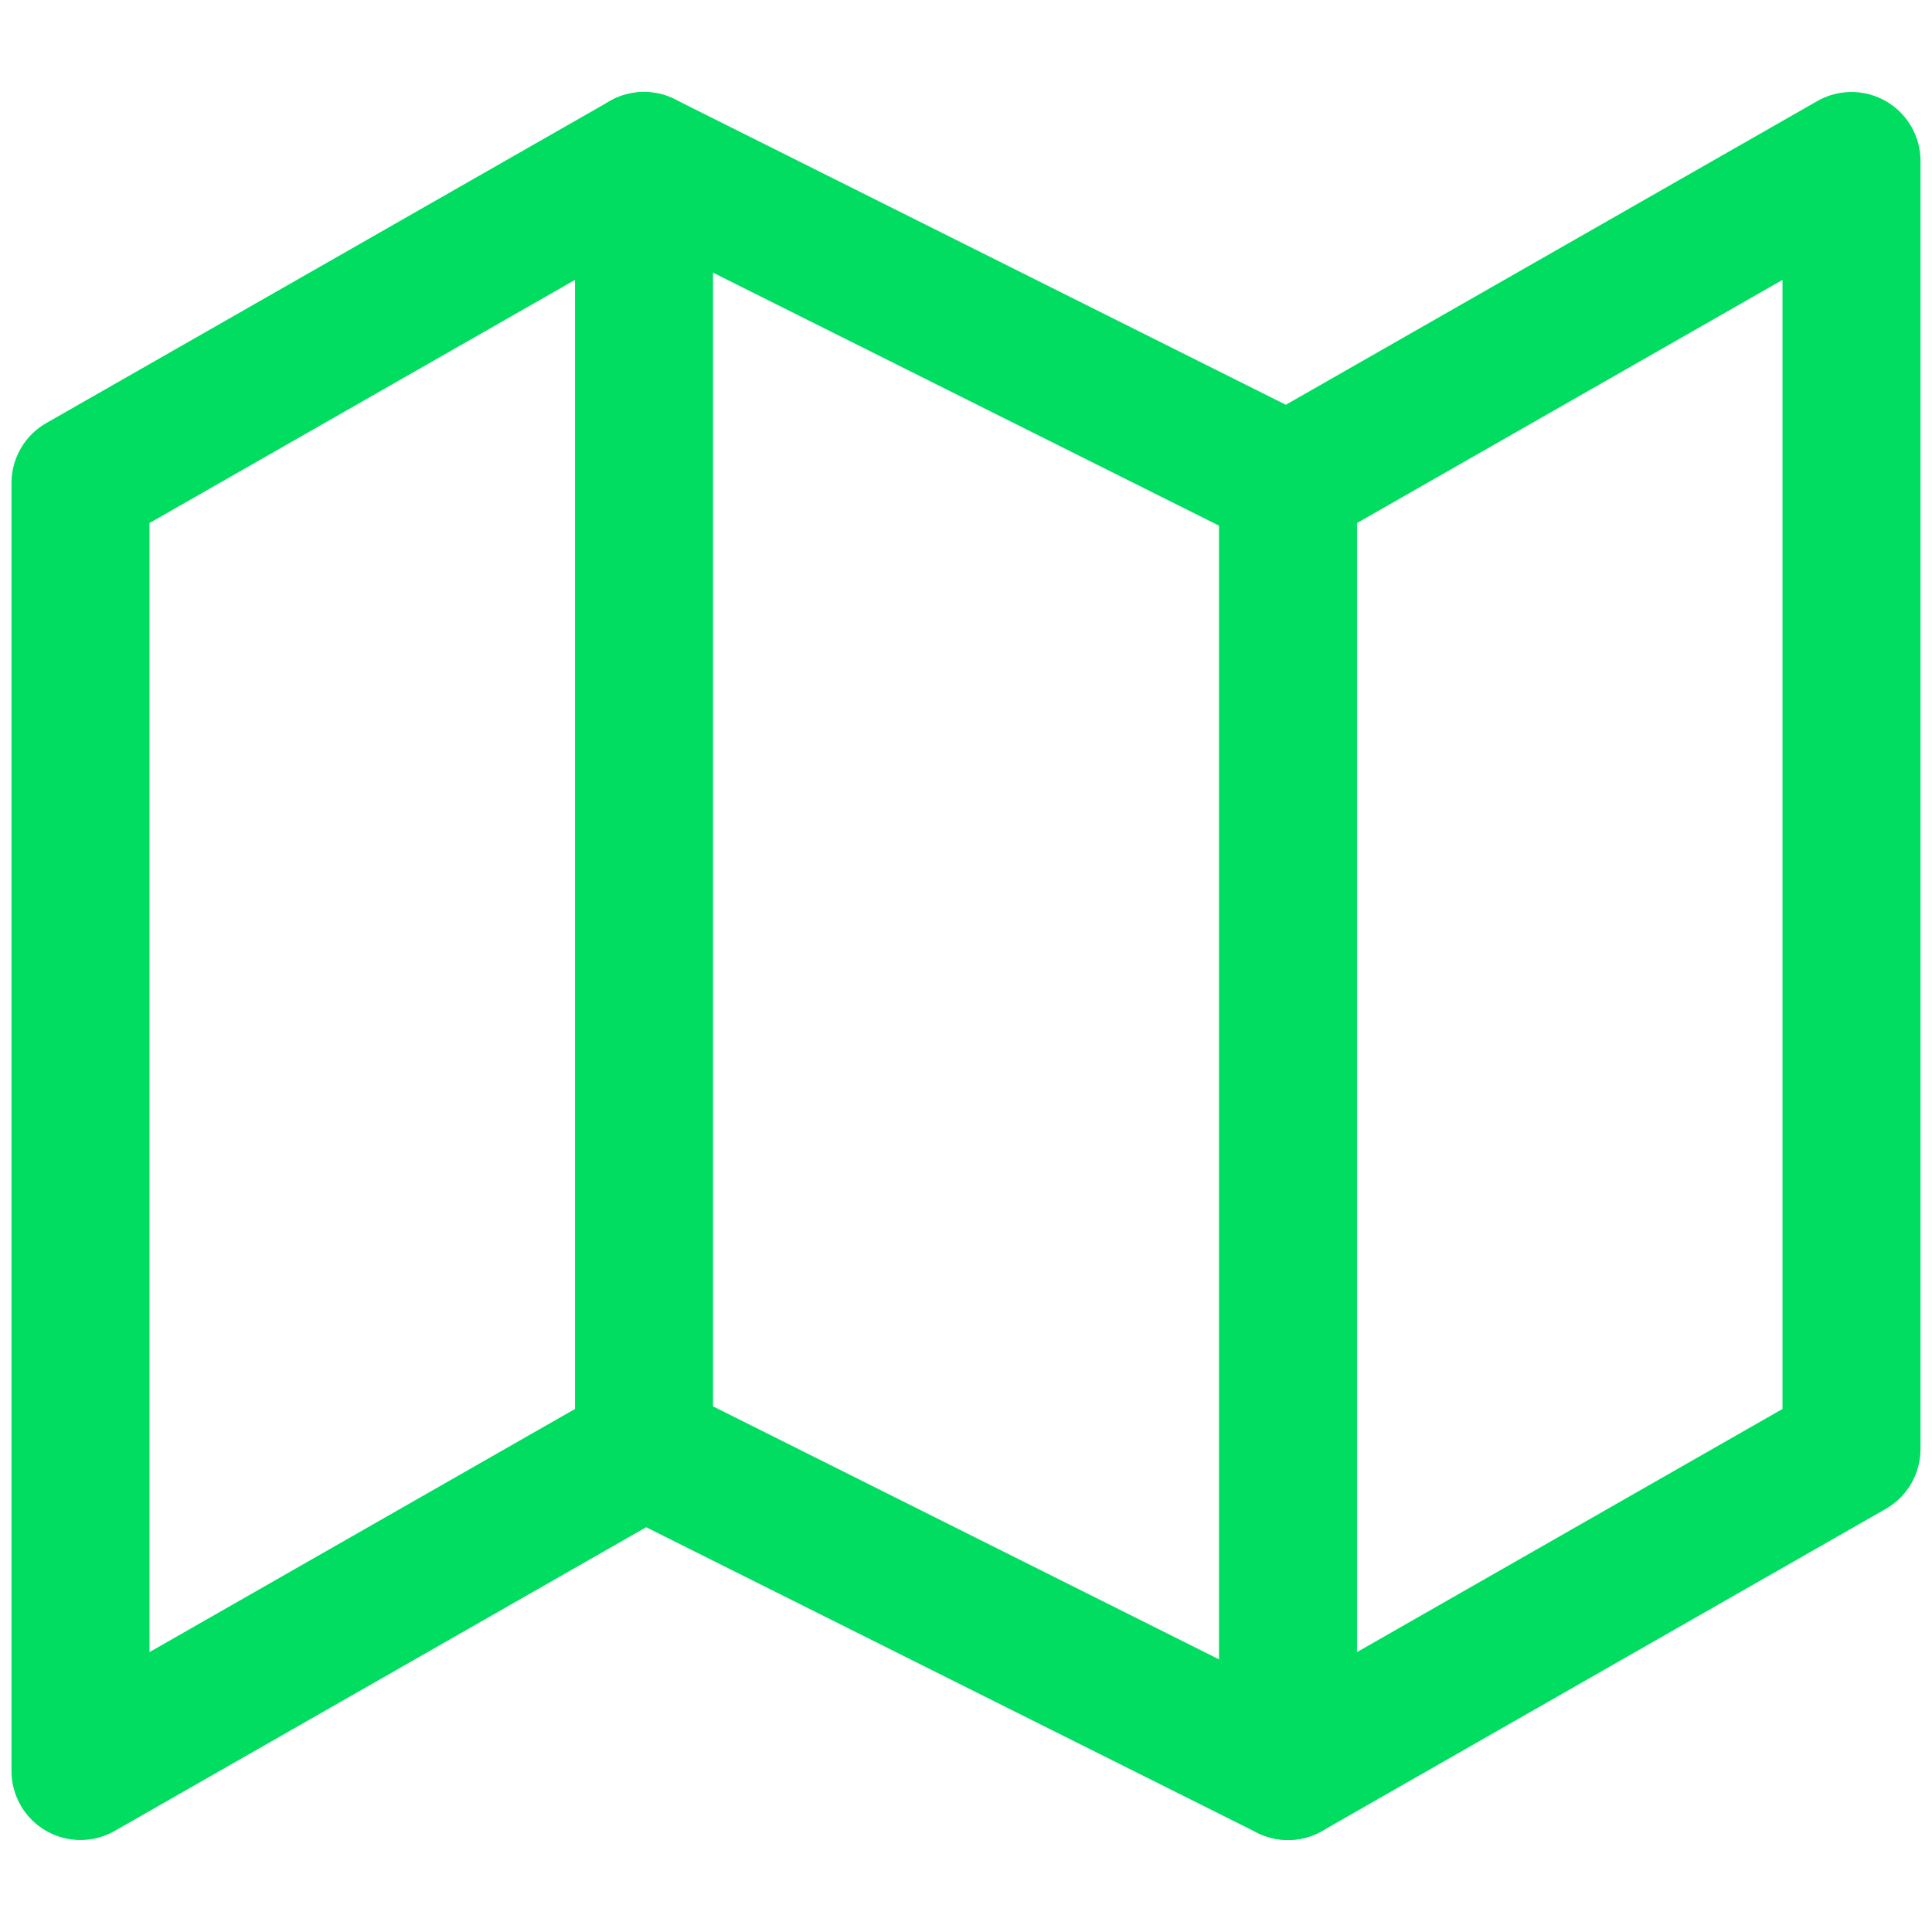
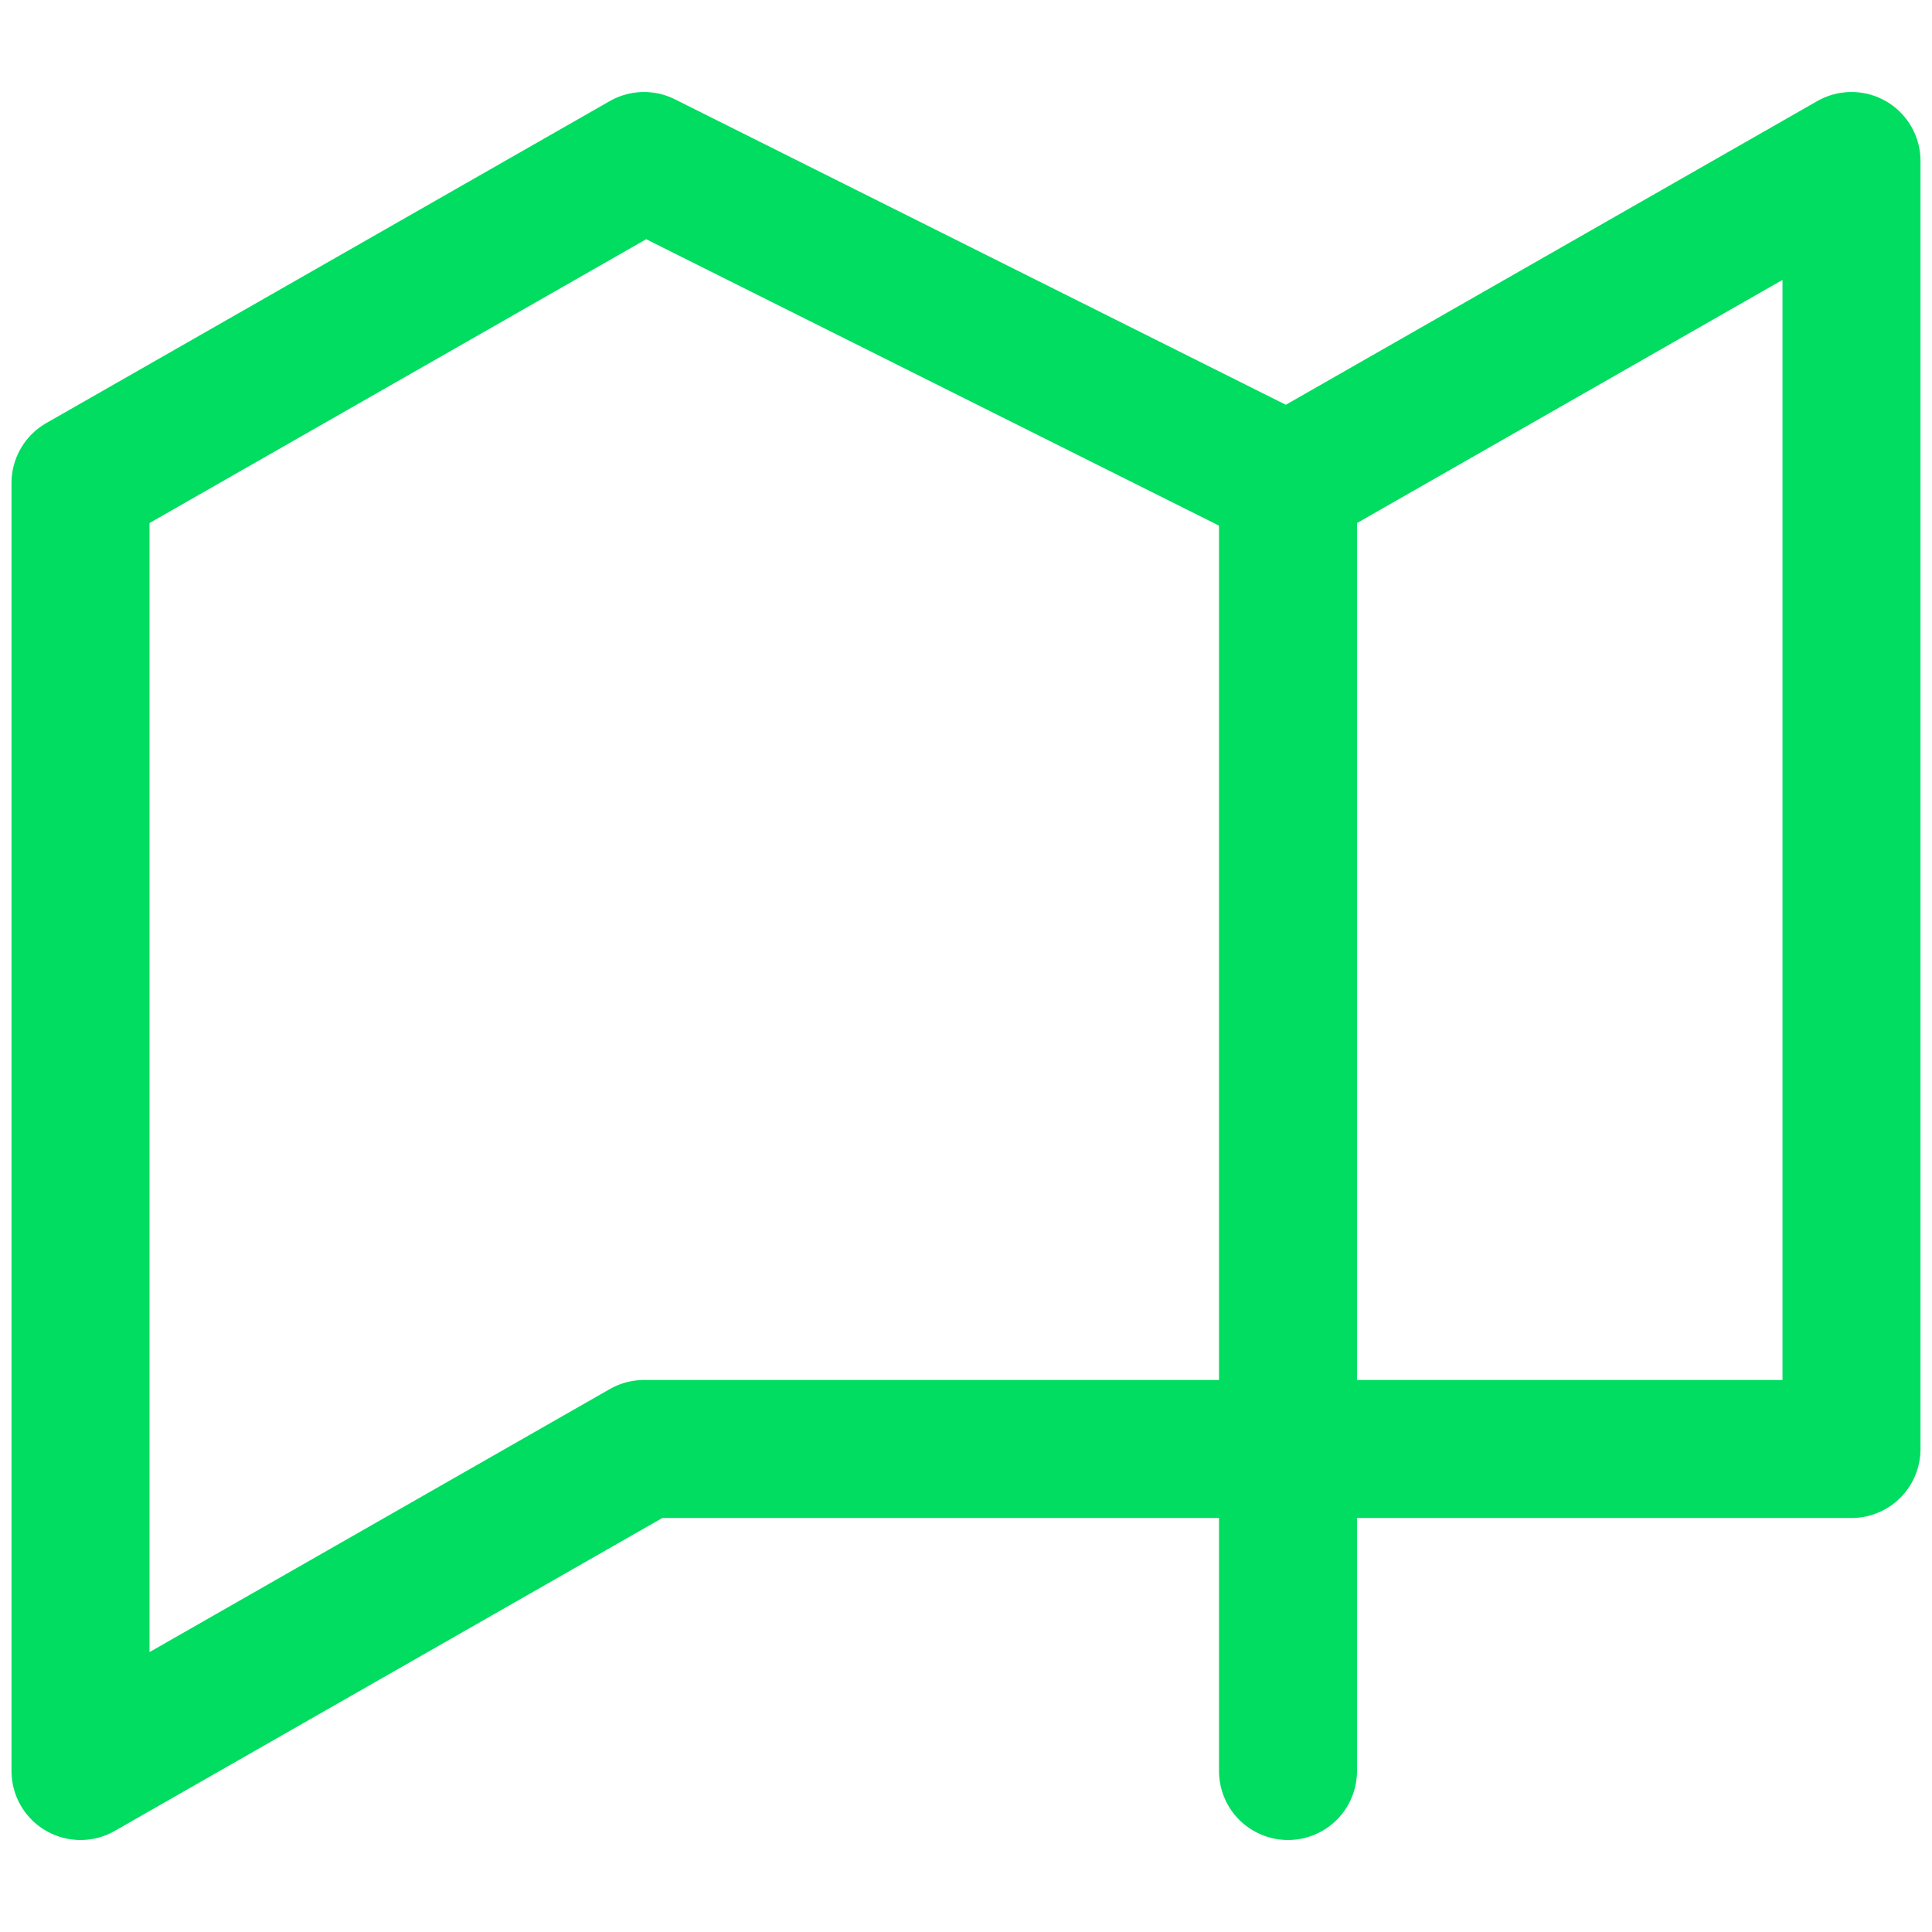
<svg xmlns="http://www.w3.org/2000/svg" width="42" height="42" viewBox="0 0 42 42" fill="none">
-   <path d="M1.75 10.5V38.5L14 31.5L28 38.5L40.25 31.5V3.5L28 10.5L14 3.5L1.75 10.5Z" stroke="#00DD60" stroke-width="3" stroke-linecap="round" stroke-linejoin="round" />
-   <path d="M14 3.5V31.5" stroke="#00DD60" stroke-width="3" stroke-linecap="round" stroke-linejoin="round" />
+   <path d="M1.75 10.5V38.5L14 31.5L40.25 31.5V3.5L28 10.5L14 3.5L1.75 10.5Z" stroke="#00DD60" stroke-width="3" stroke-linecap="round" stroke-linejoin="round" />
  <path d="M28 10.5V38.5" stroke="#00DD60" stroke-width="3" stroke-linecap="round" stroke-linejoin="round" />
</svg>